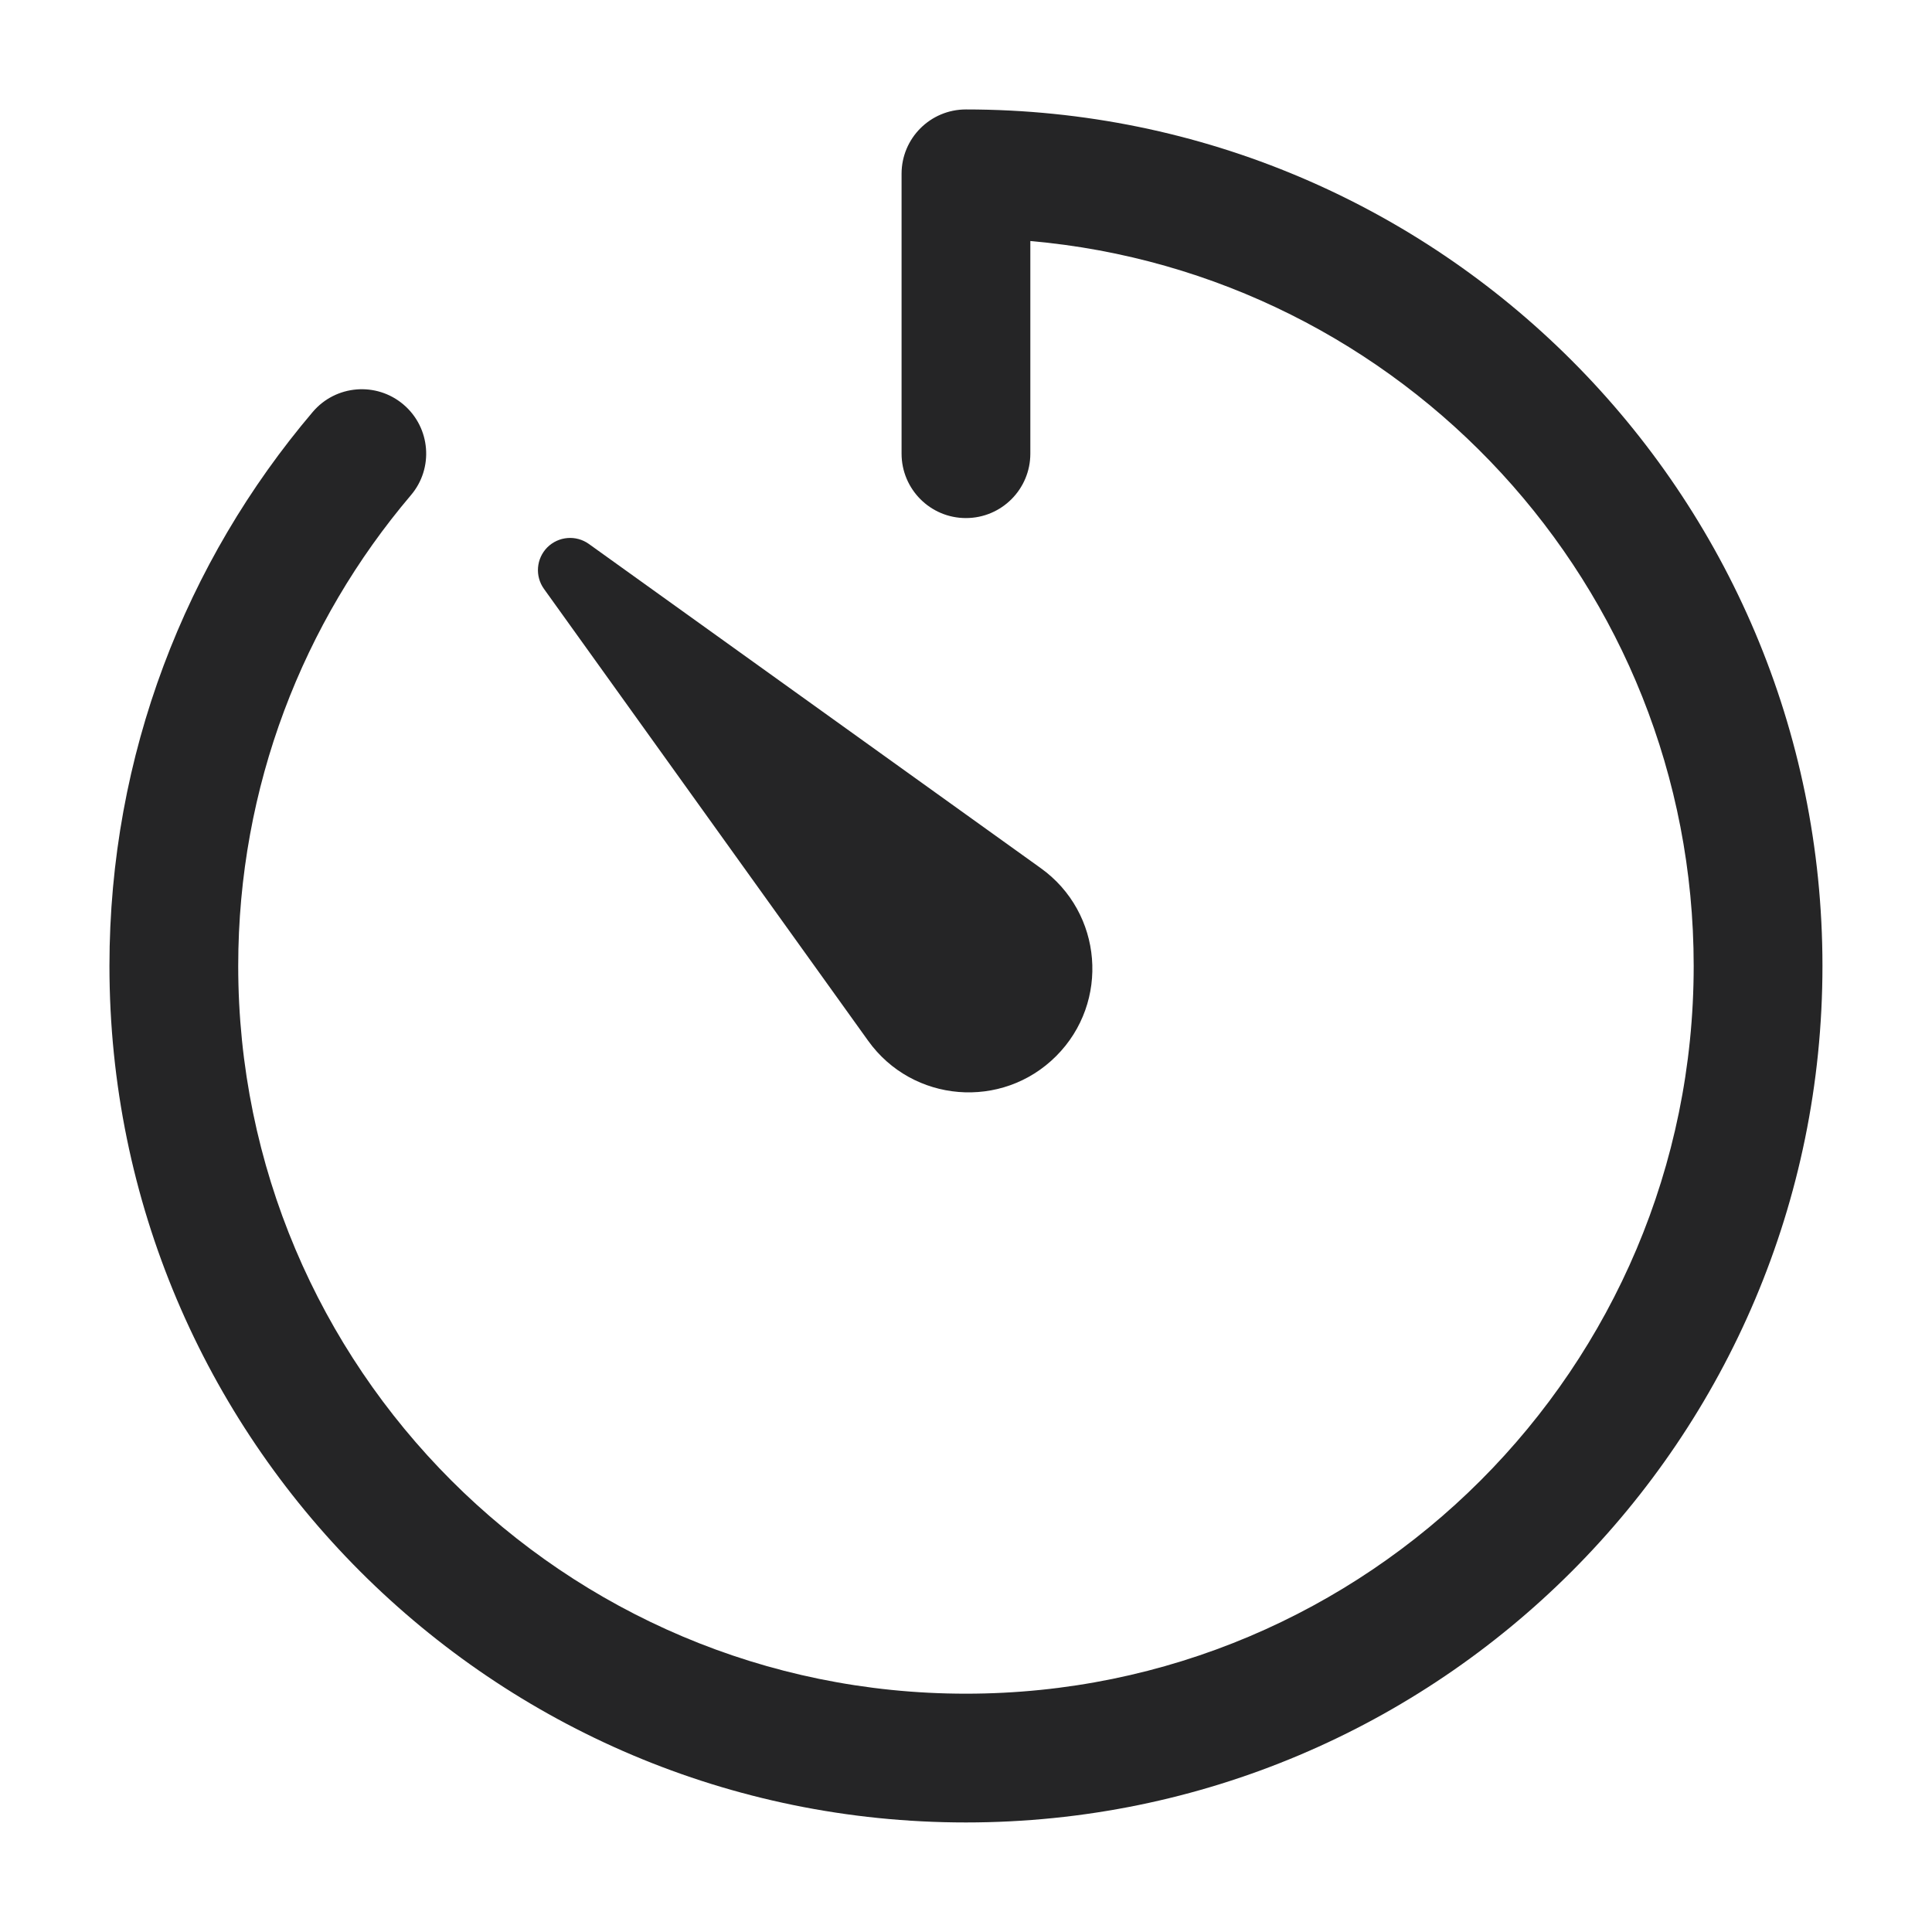
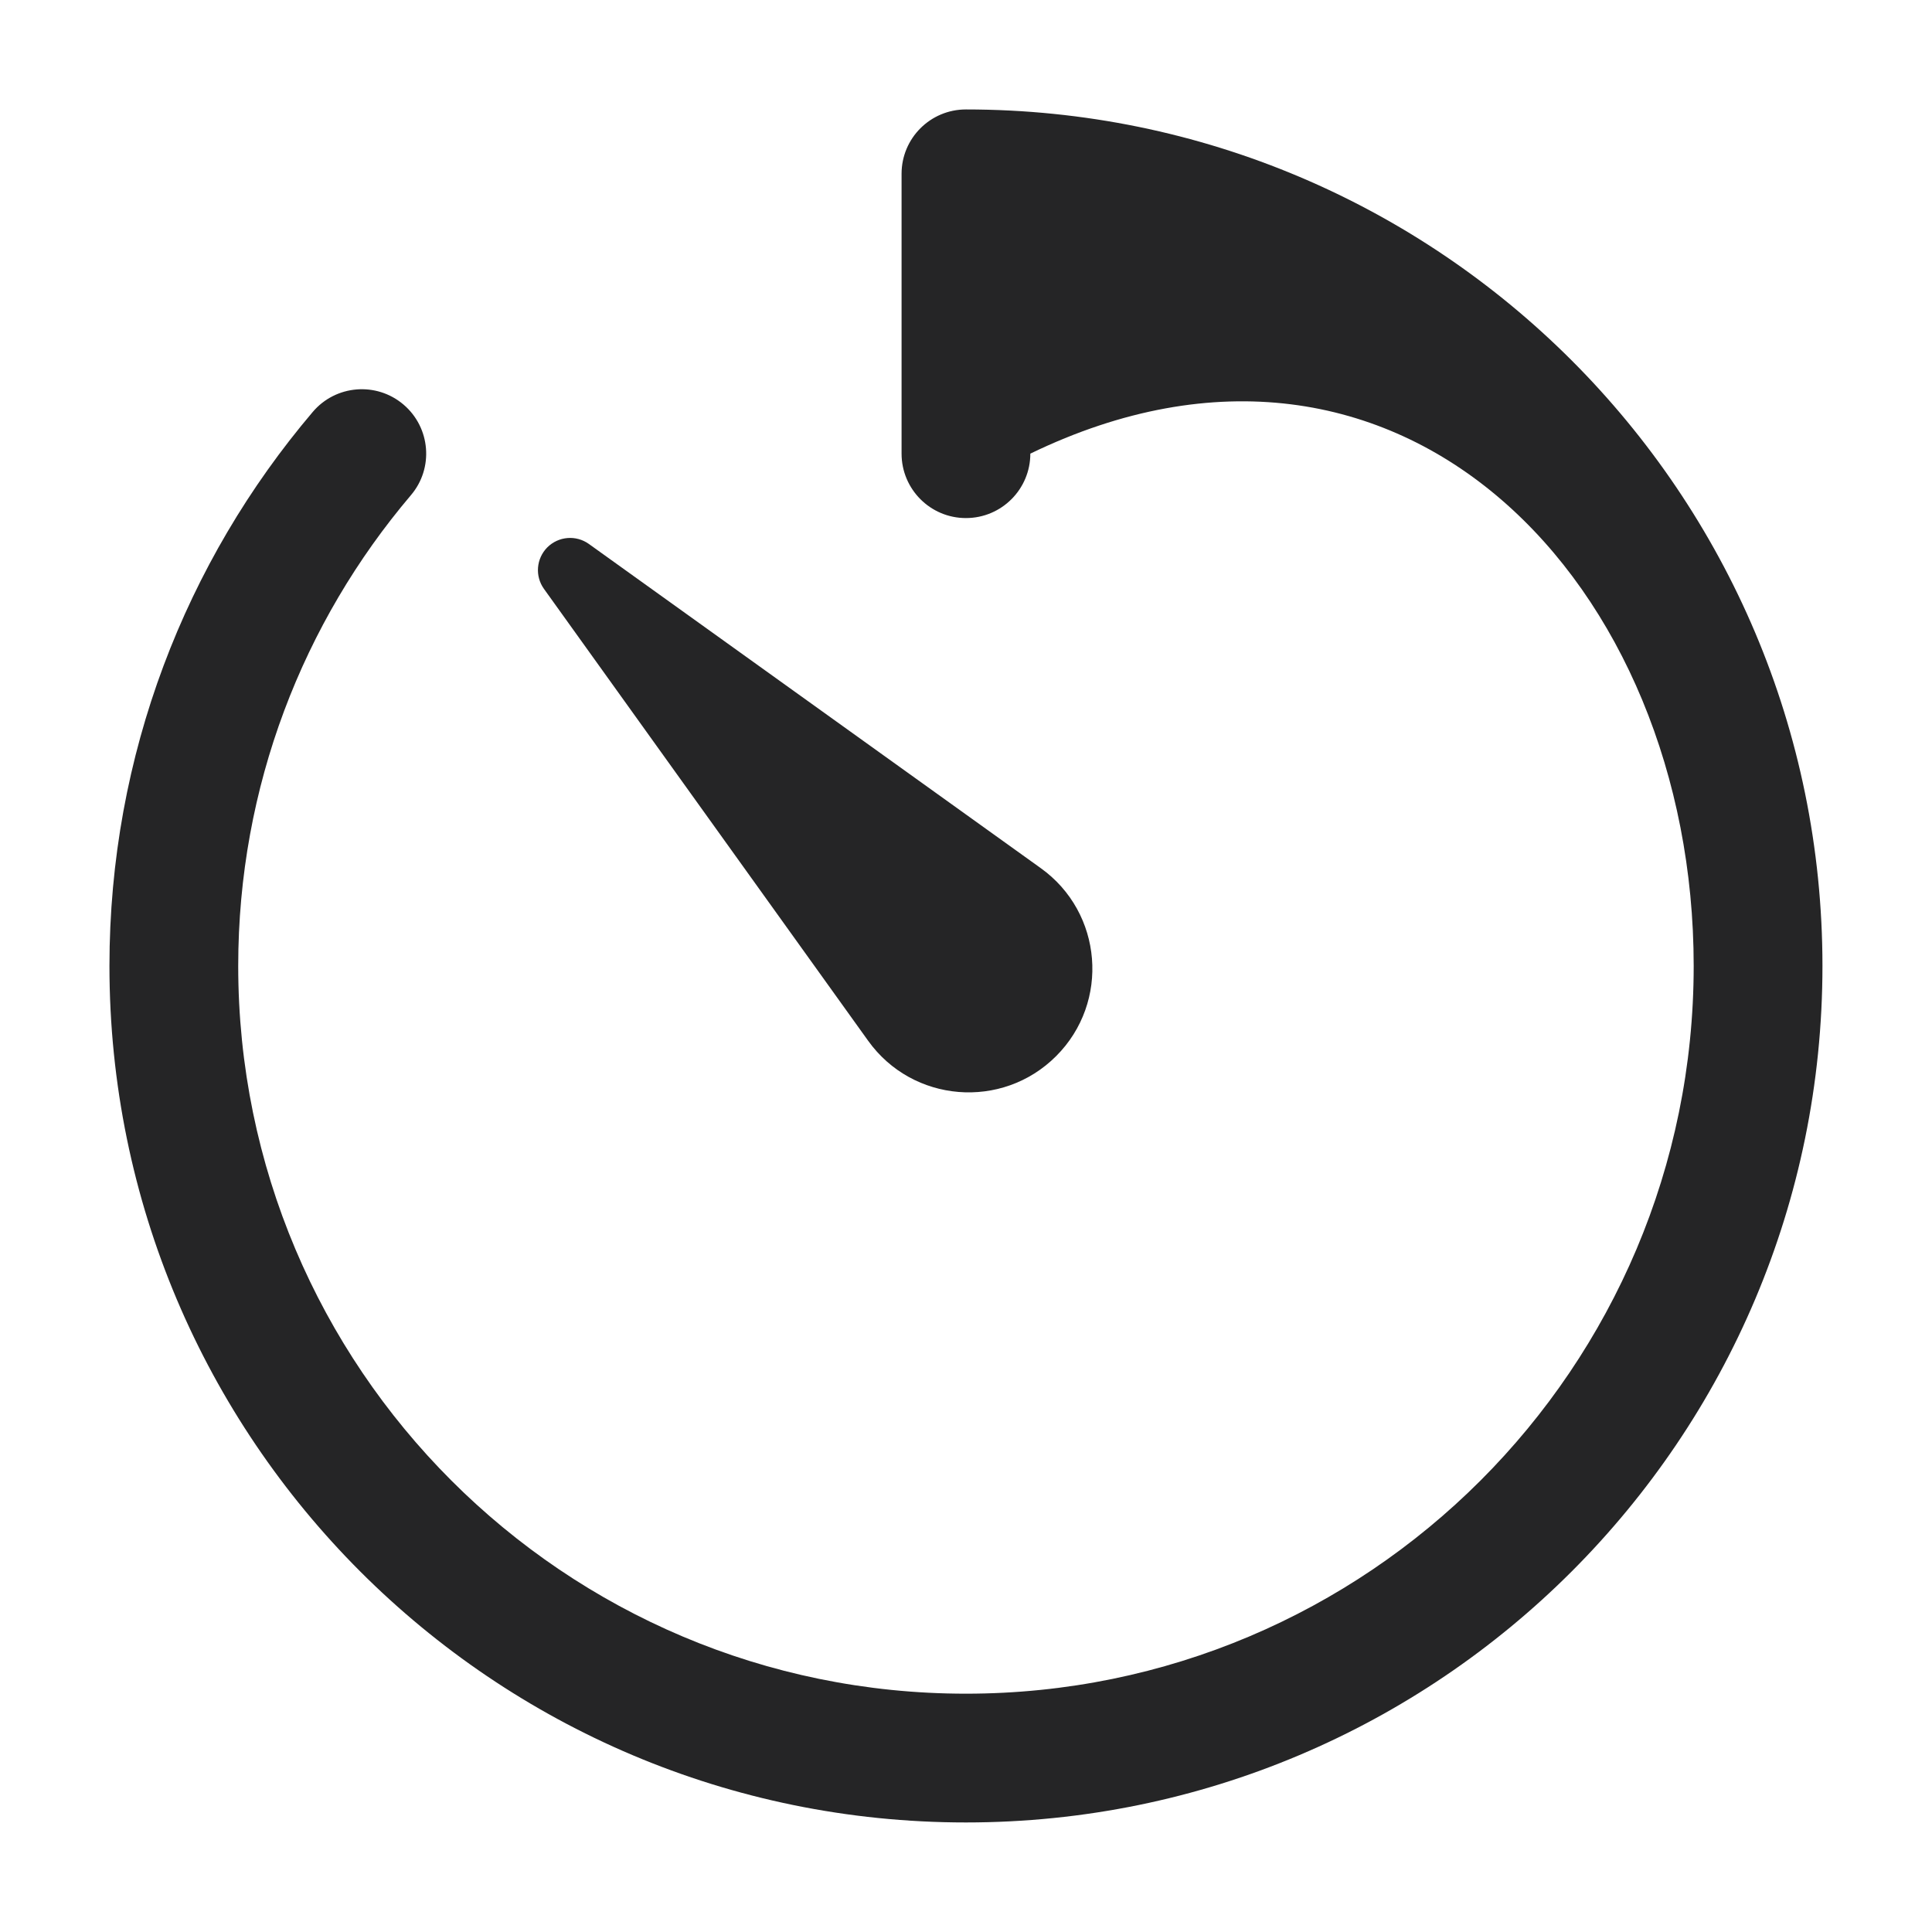
<svg xmlns="http://www.w3.org/2000/svg" width="20" height="20" viewBox="0 0 20 20" fill="none">
-   <path fill-rule="evenodd" clip-rule="evenodd" d="M9.999 1.133C9.631 1.133 9.333 1.431 9.333 1.799V4.696C9.333 5.064 9.631 5.363 9.999 5.363C10.368 5.363 10.666 5.064 10.666 4.696V2.495C14.514 2.833 17.533 6.064 17.533 9.999C17.533 14.16 14.16 17.533 9.999 17.533C5.839 17.533 2.466 14.16 2.466 9.999C2.466 8.141 3.138 6.441 4.253 5.127C4.492 4.847 4.457 4.426 4.177 4.188C3.896 3.949 3.475 3.984 3.237 4.265C1.925 5.81 1.133 7.813 1.133 9.999C1.133 14.896 5.103 18.866 9.999 18.866C14.896 18.866 18.866 14.896 18.866 9.999C18.866 5.103 14.896 1.133 9.999 1.133ZM8.987 10.774L5.631 6.096C5.536 5.963 5.551 5.782 5.666 5.666C5.782 5.551 5.963 5.536 6.096 5.631L10.774 8.987C11.416 9.447 11.492 10.374 10.933 10.933C10.374 11.492 9.447 11.416 8.987 10.774Z" fill="#252526" />
+   <path fill-rule="evenodd" clip-rule="evenodd" d="M9.999 1.133C9.631 1.133 9.333 1.431 9.333 1.799V4.696C9.333 5.064 9.631 5.363 9.999 5.363C10.368 5.363 10.666 5.064 10.666 4.696C14.514 2.833 17.533 6.064 17.533 9.999C17.533 14.16 14.16 17.533 9.999 17.533C5.839 17.533 2.466 14.16 2.466 9.999C2.466 8.141 3.138 6.441 4.253 5.127C4.492 4.847 4.457 4.426 4.177 4.188C3.896 3.949 3.475 3.984 3.237 4.265C1.925 5.81 1.133 7.813 1.133 9.999C1.133 14.896 5.103 18.866 9.999 18.866C14.896 18.866 18.866 14.896 18.866 9.999C18.866 5.103 14.896 1.133 9.999 1.133ZM8.987 10.774L5.631 6.096C5.536 5.963 5.551 5.782 5.666 5.666C5.782 5.551 5.963 5.536 6.096 5.631L10.774 8.987C11.416 9.447 11.492 10.374 10.933 10.933C10.374 11.492 9.447 11.416 8.987 10.774Z" fill="#252526" />
</svg>